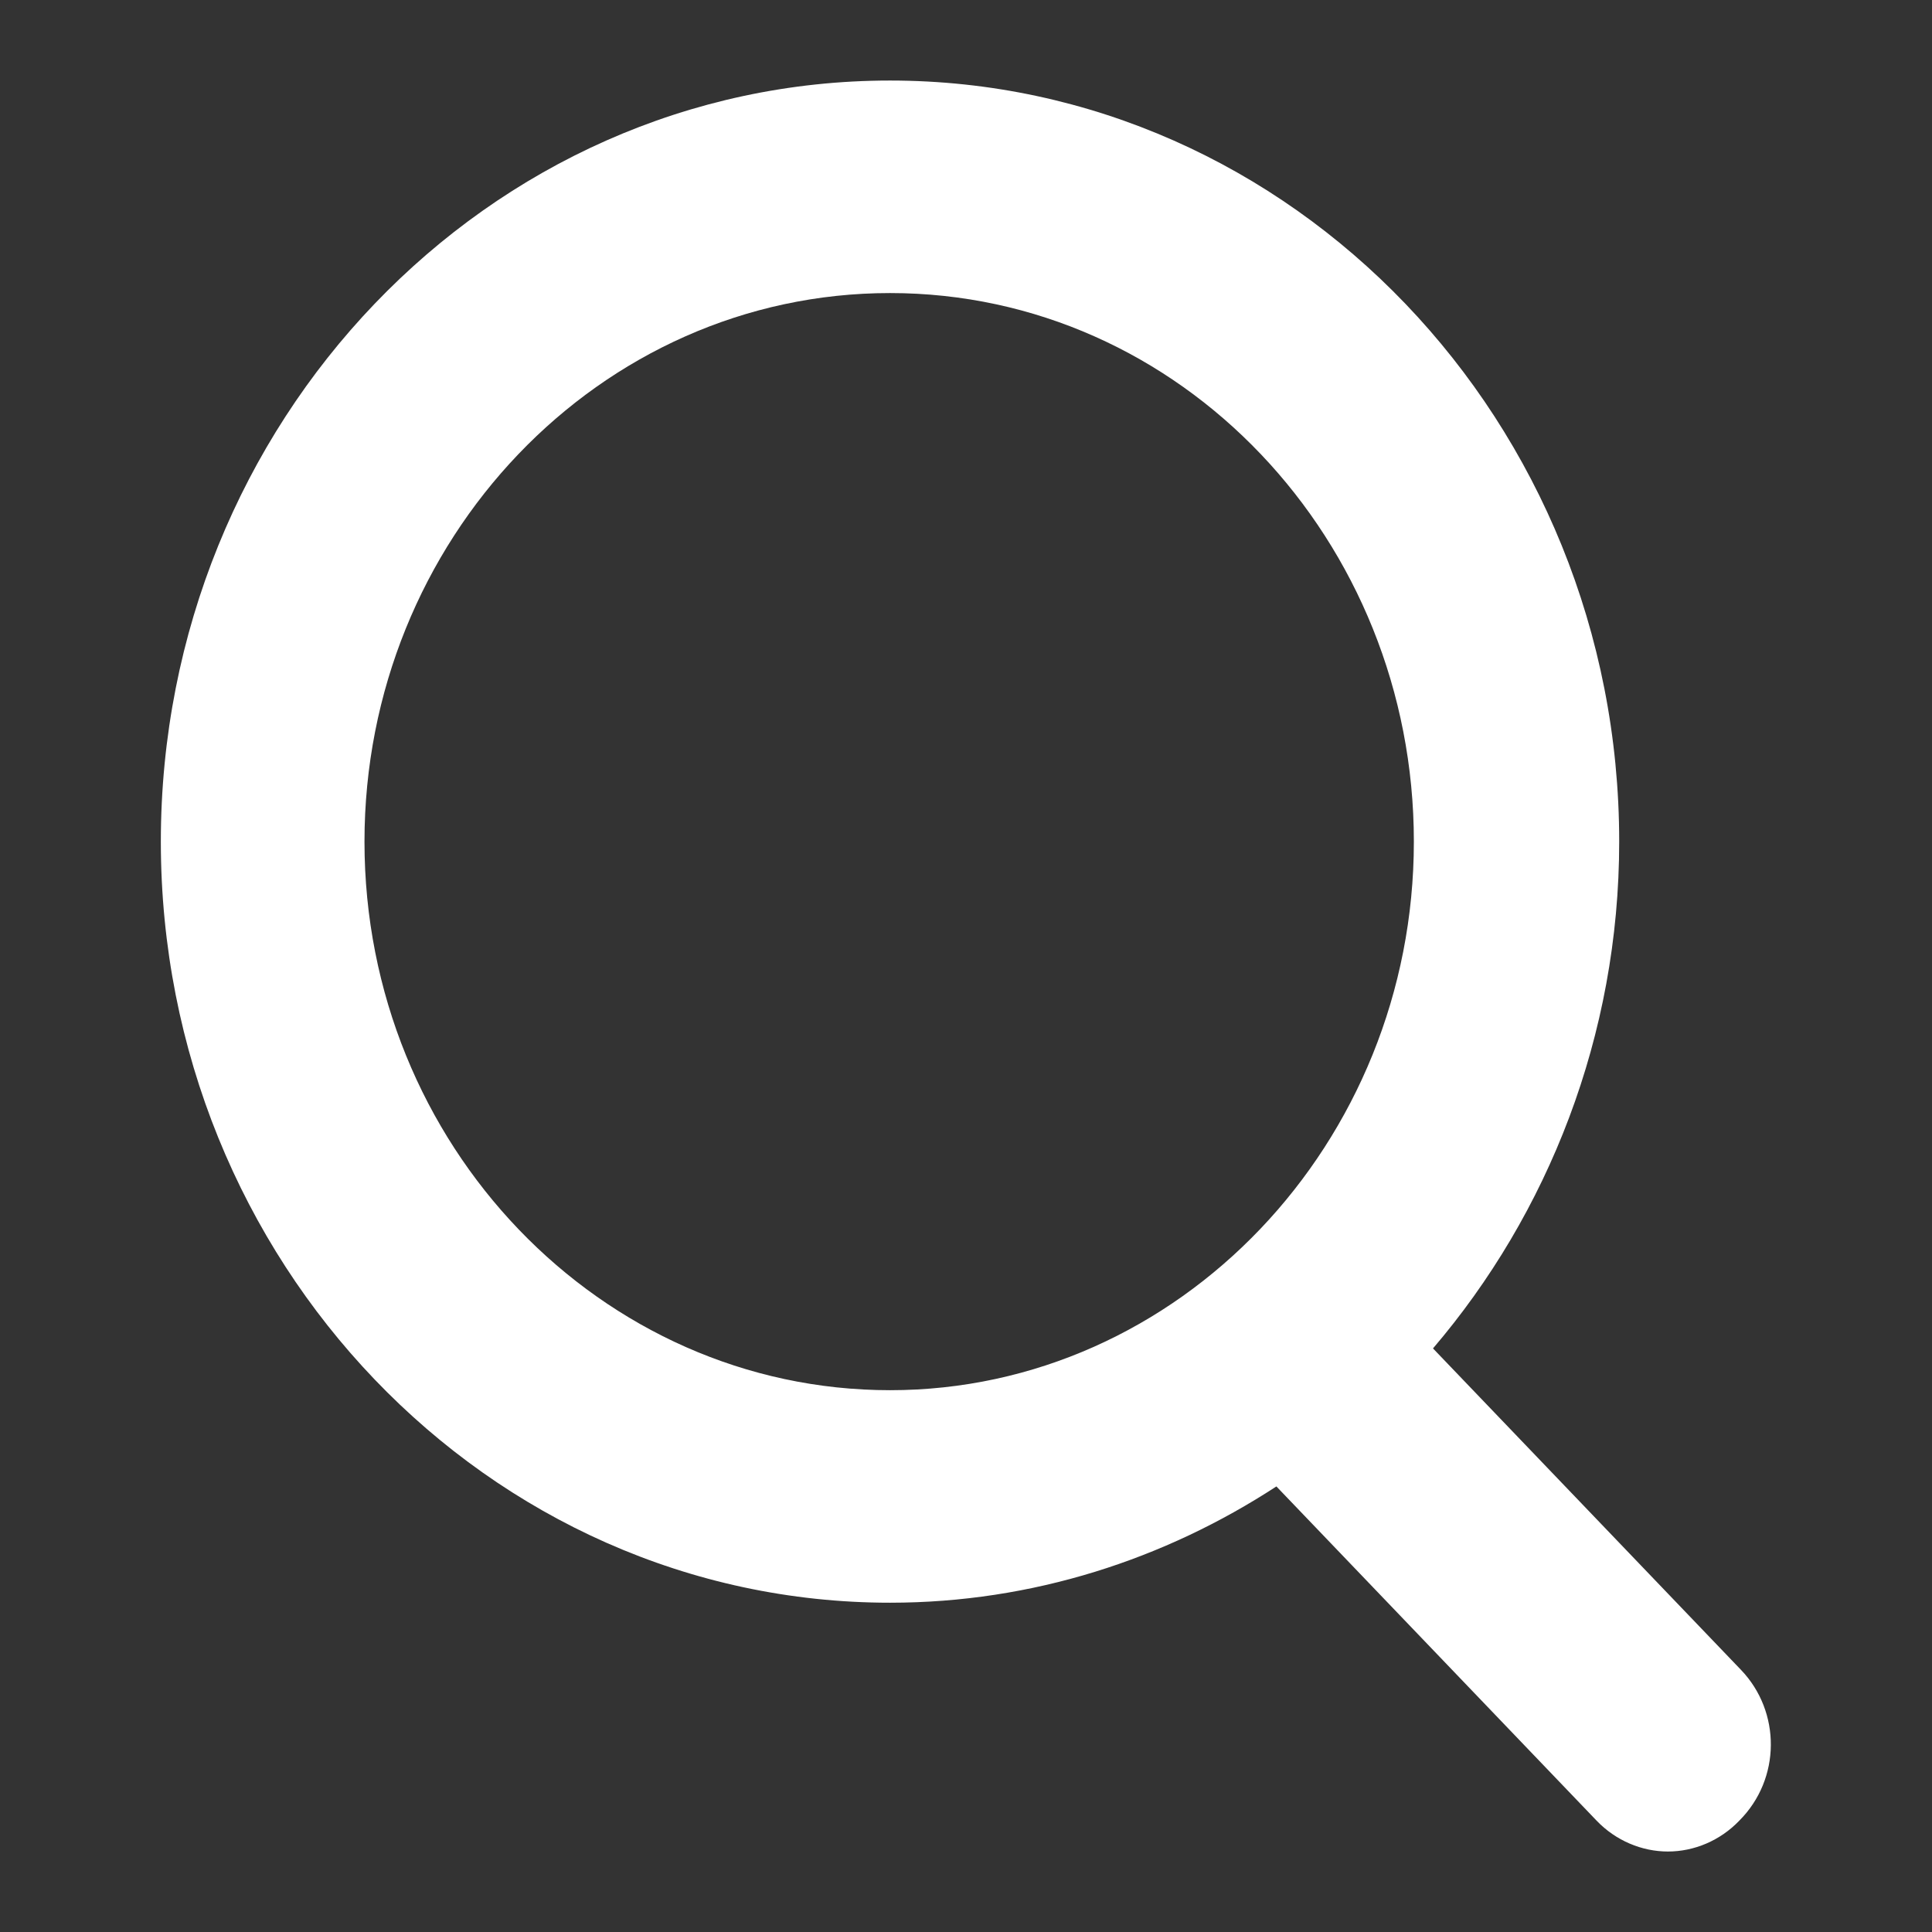
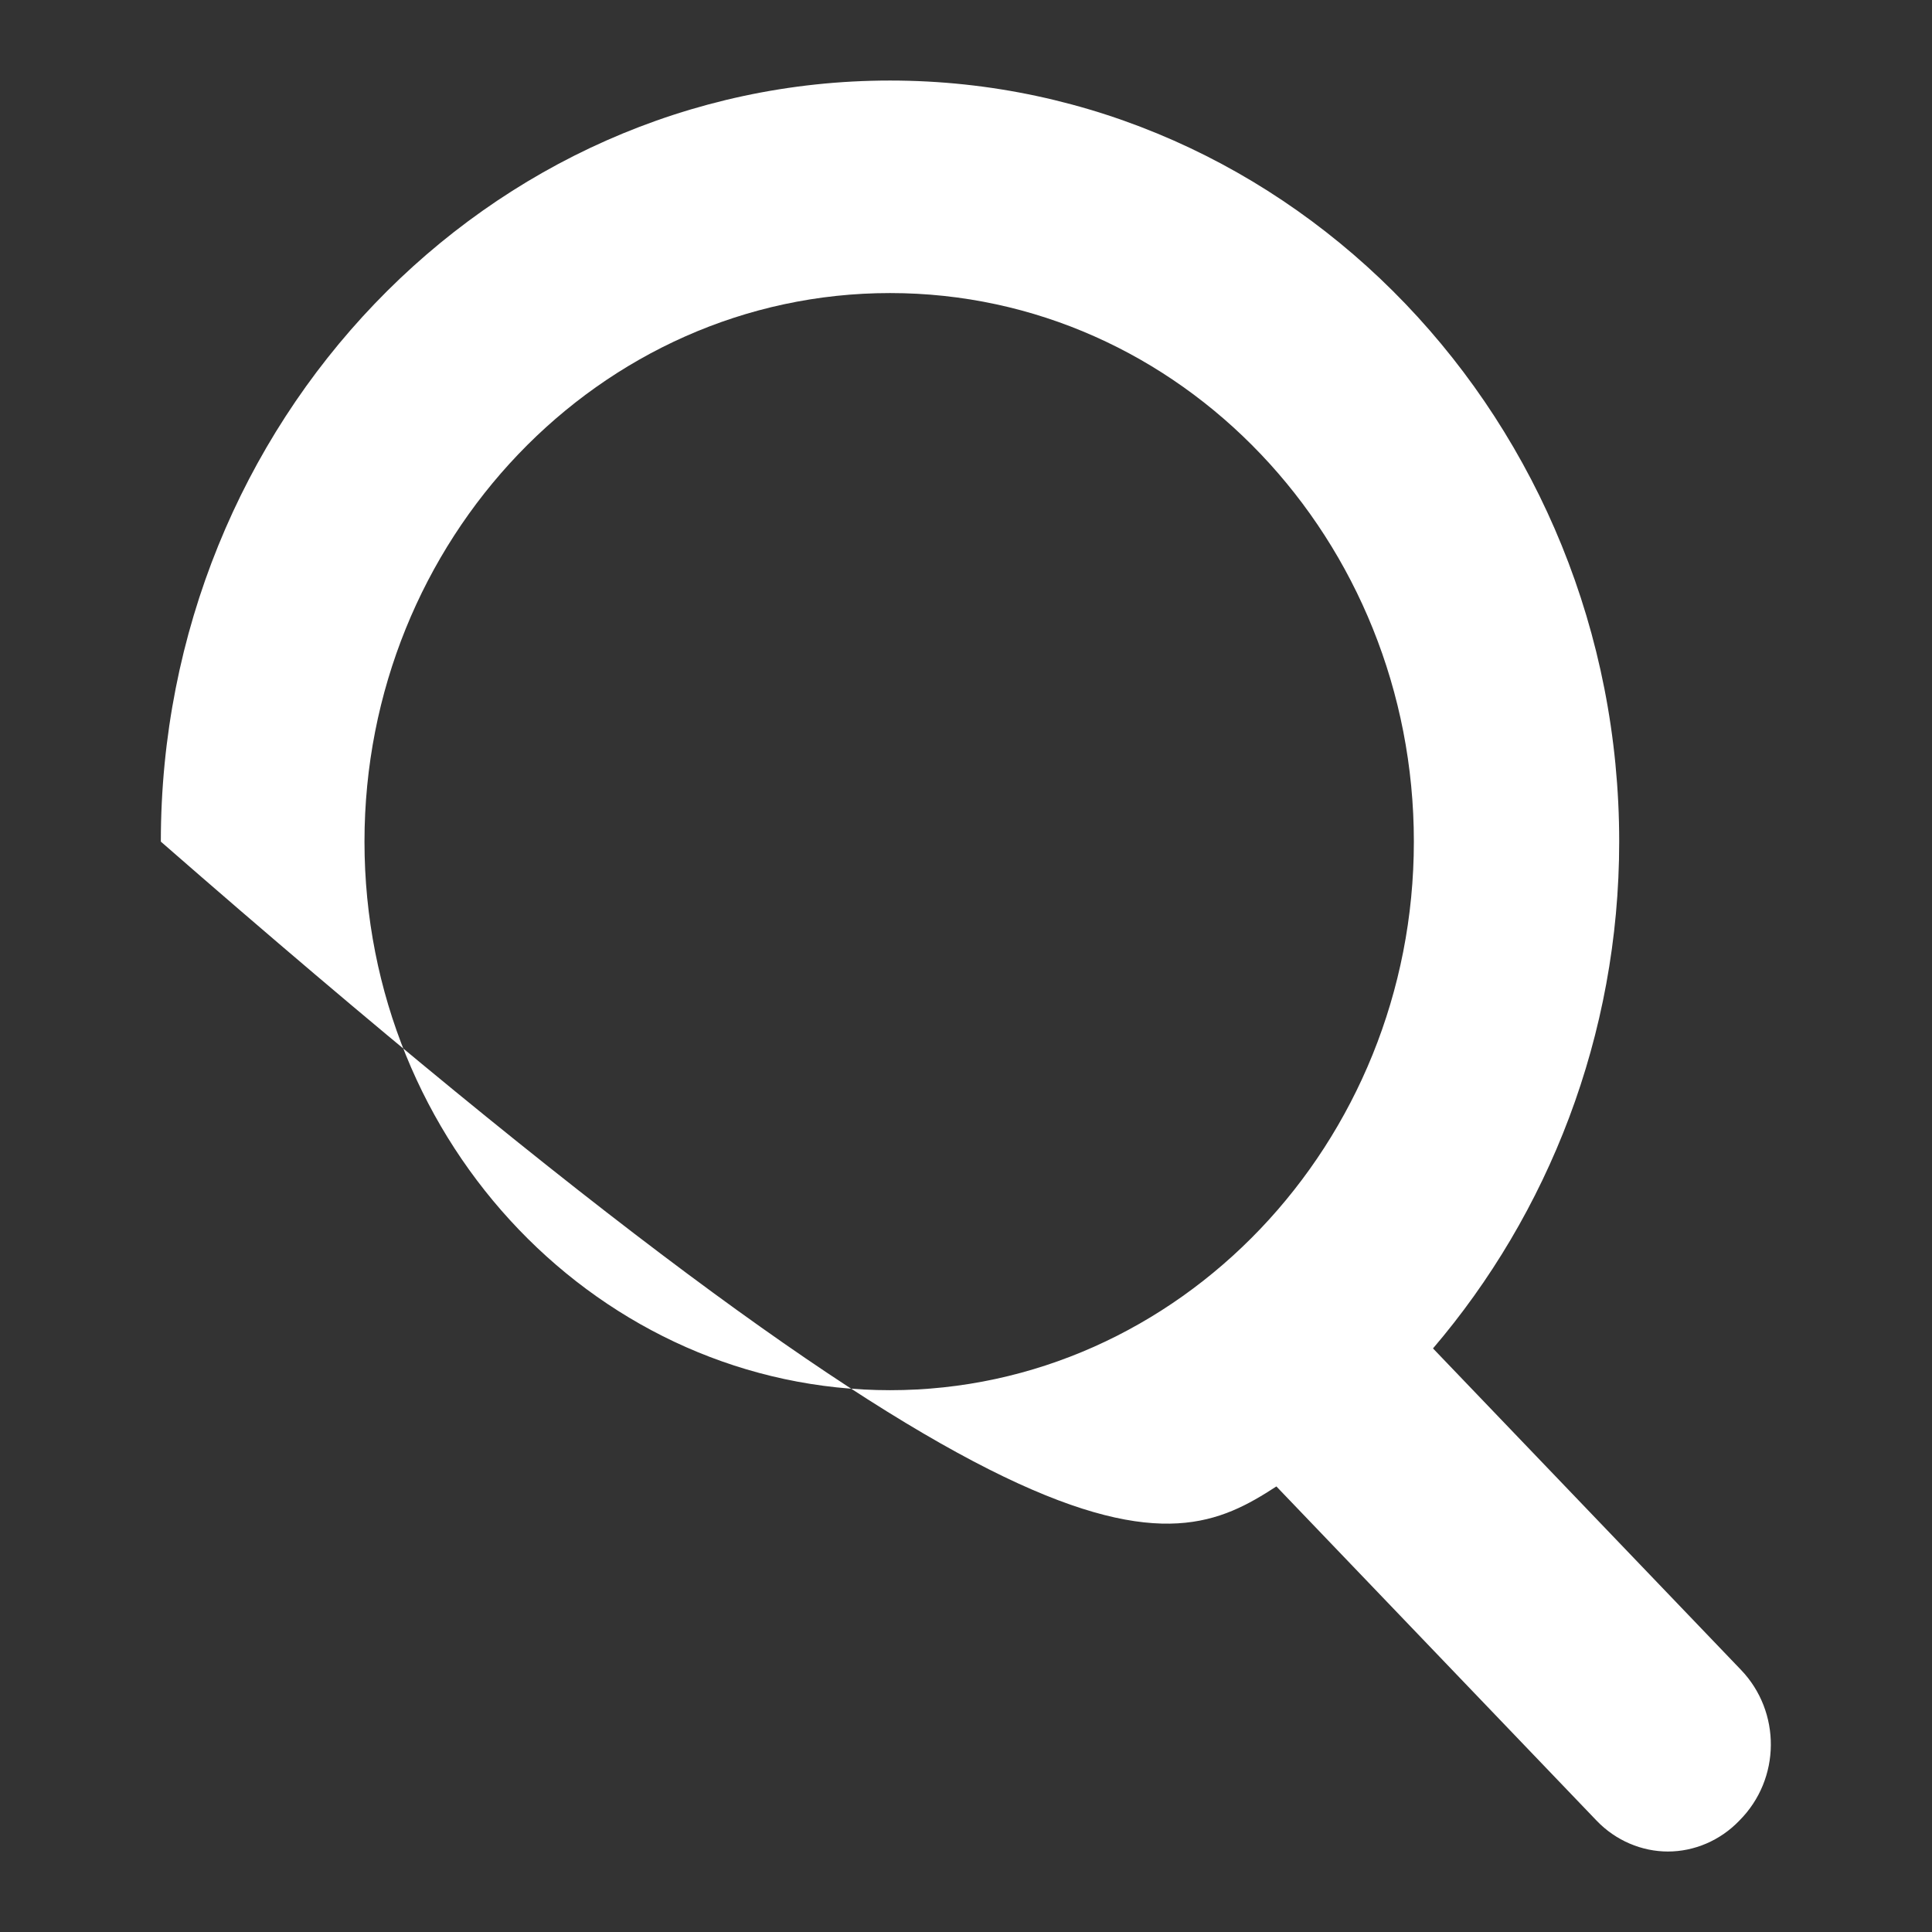
<svg xmlns="http://www.w3.org/2000/svg" width="32" height="32" viewBox="0 0 32 32" fill="none">
  <rect x="0" y="0" width="32" height="32" fill="#333333" stroke="none" />
-   <path d="M28.837 27.659L23.735 22.334C25.637 20.107 26.819 17.159 26.819 13.94C26.819 6.99 21.4 1.334 14.742 1.334C8.083 1.334 2.664 6.99 2.664 13.94C2.664 20.89 8.083 26.546 14.742 26.546C17.105 26.546 19.296 25.823 21.141 24.62L26.445 30.156C26.762 30.487 27.194 30.667 27.626 30.667C28.059 30.667 28.491 30.487 28.808 30.156C29.5 29.464 29.5 28.351 28.837 27.659L28.837 27.659ZM6.037 13.94C6.037 8.946 9.928 4.854 14.742 4.854C19.555 4.854 23.418 8.946 23.418 13.94C23.418 18.934 19.526 23.026 14.742 23.026C9.957 23.026 6.037 18.964 6.037 13.94Z" fill="white" />
+   <path d="M28.837 27.659L23.735 22.334C25.637 20.107 26.819 17.159 26.819 13.94C26.819 6.99 21.4 1.334 14.742 1.334C8.083 1.334 2.664 6.99 2.664 13.94C17.105 26.546 19.296 25.823 21.141 24.62L26.445 30.156C26.762 30.487 27.194 30.667 27.626 30.667C28.059 30.667 28.491 30.487 28.808 30.156C29.5 29.464 29.5 28.351 28.837 27.659L28.837 27.659ZM6.037 13.94C6.037 8.946 9.928 4.854 14.742 4.854C19.555 4.854 23.418 8.946 23.418 13.94C23.418 18.934 19.526 23.026 14.742 23.026C9.957 23.026 6.037 18.964 6.037 13.94Z" fill="white" />
</svg>